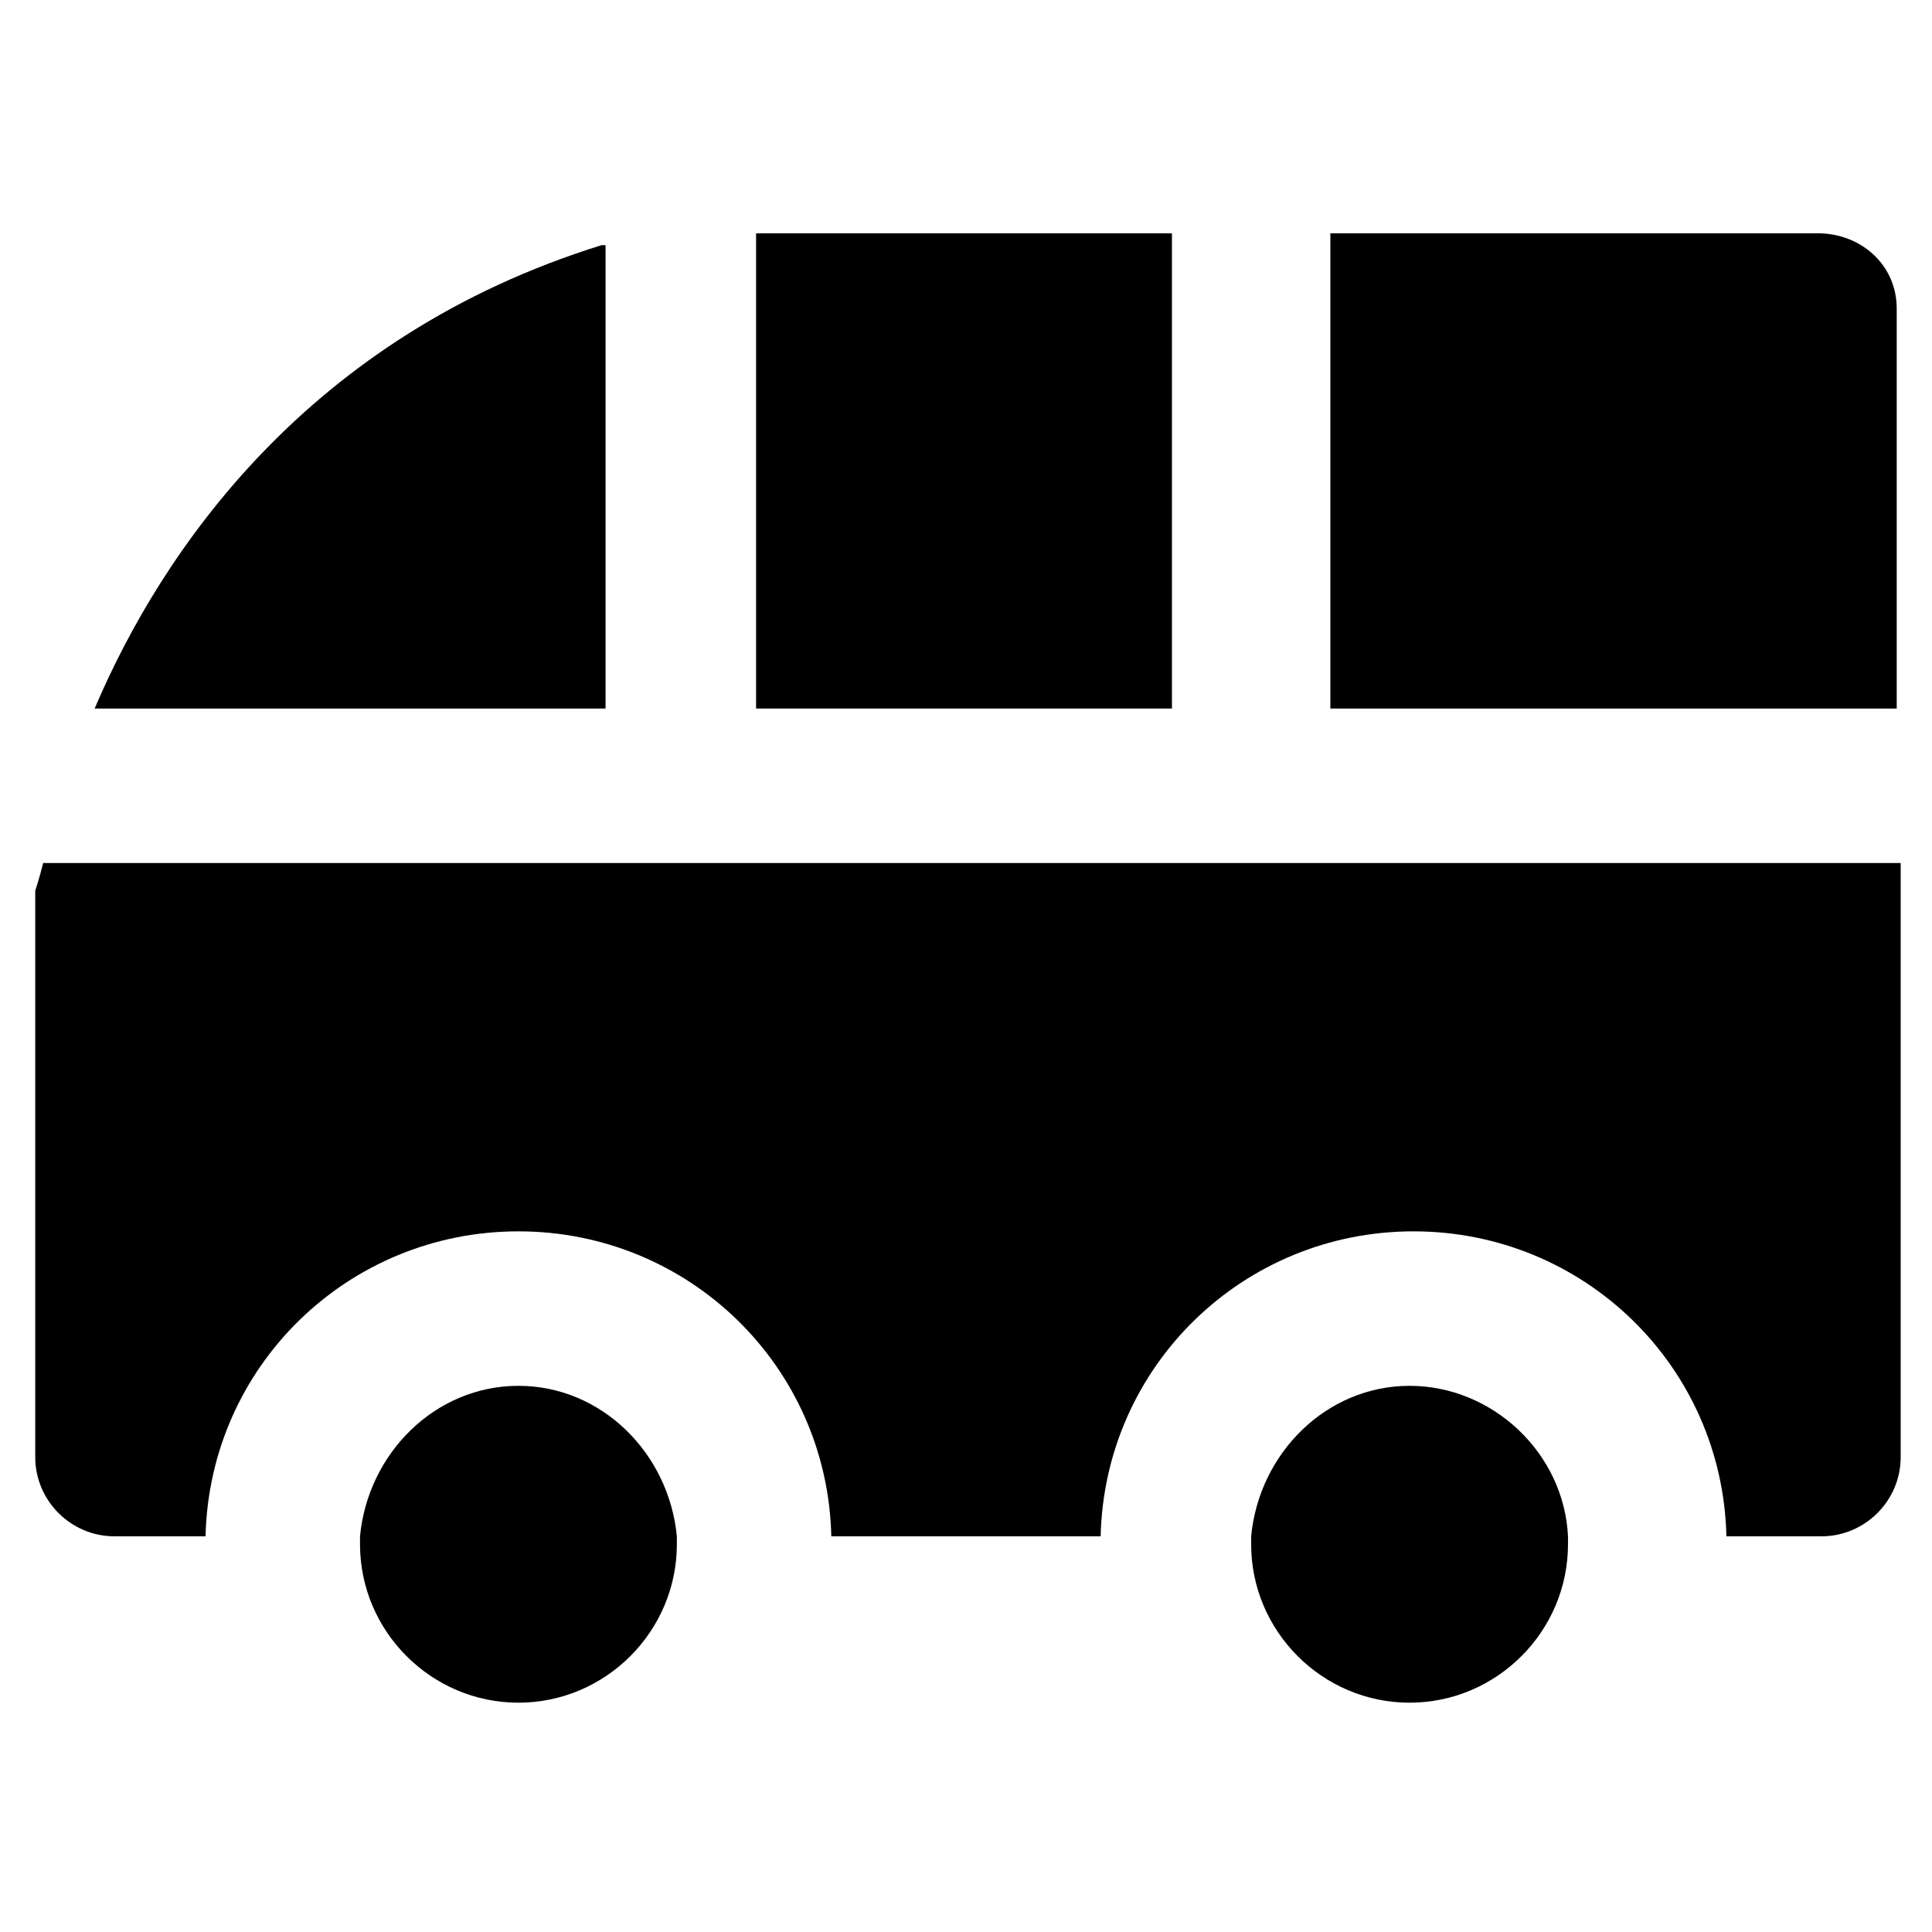
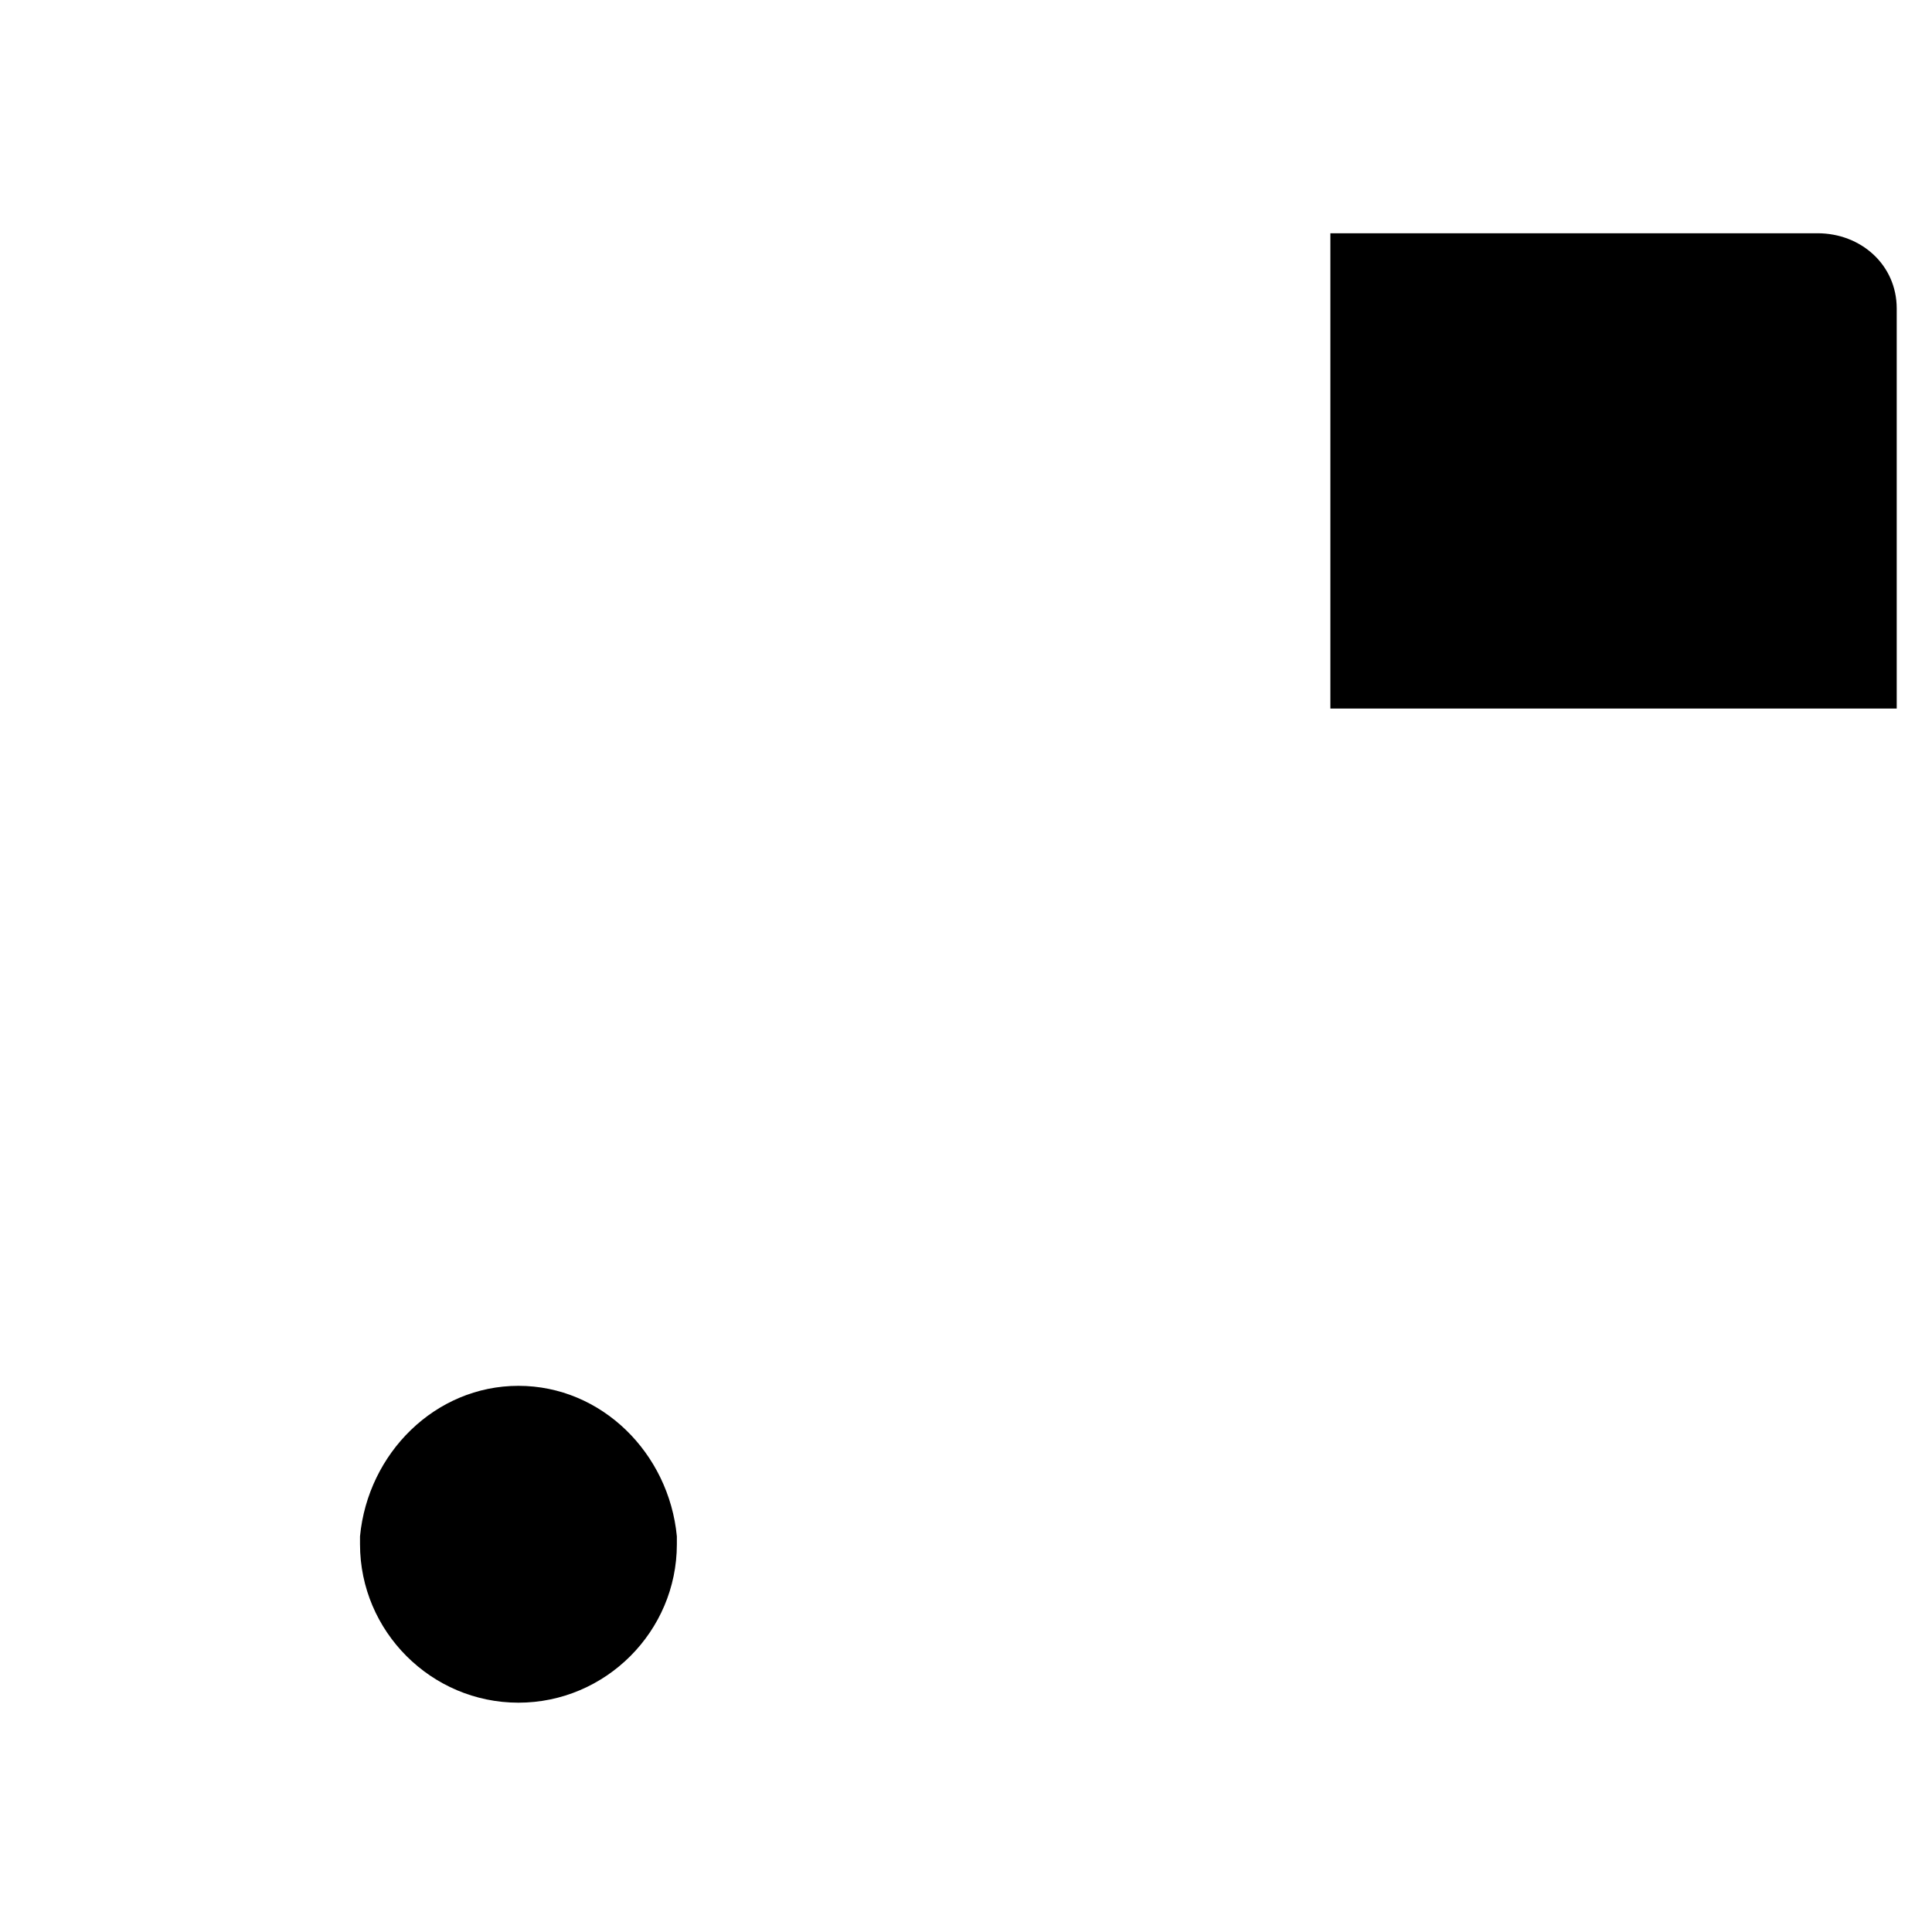
<svg xmlns="http://www.w3.org/2000/svg" fill="#000000" width="800px" height="800px" version="1.1" viewBox="144 144 512 512">
  <g>
-     <path d="m344.37 205.82h110.21v125.95h-110.21z" />
-     <path d="m625.66 205.82h-129.1v125.95h150.09v-106.01c0-11.547-9.449-19.945-20.992-19.945z" />
-     <path d="m303.43 208.97c-77.668 24.141-116.5 80.816-134.35 122.8h135.4v-122.8z" />
-     <path d="m153.34 380.05v3.148 146.95c0 11.547 9.445 20.992 20.992 20.992h24.141c1.051-45.133 37.785-80.82 82.918-80.82s81.867 35.688 82.918 80.82h71.371c1.051-45.133 37.785-80.82 82.918-80.82 45.133 0 81.867 35.688 82.918 80.82h25.191c11.547 0 20.992-9.445 20.992-20.992v-157.44h-492.26c-1.051 4.199-2.102 7.348-2.102 7.348z" />
+     <path d="m625.66 205.82h-129.1v125.95h150.09v-106.01c0-11.547-9.449-19.945-20.992-19.945" />
    <path d="m281.39 511.26c-22.043 0-39.887 17.844-41.984 39.887v2.098c0 23.09 18.895 41.984 41.984 41.984 23.09 0 41.984-18.895 41.984-41.984v-2.098c-2.102-22.043-19.945-39.887-41.984-39.887z" />
-     <path d="m517.55 511.26c-22.043 0-39.887 17.844-41.984 39.887v2.098c0 23.09 18.895 41.984 41.984 41.984 23.09 0 41.984-18.895 41.984-41.984v-2.098c-1.051-22.043-19.941-39.887-41.984-39.887z" />
  </g>
</svg>